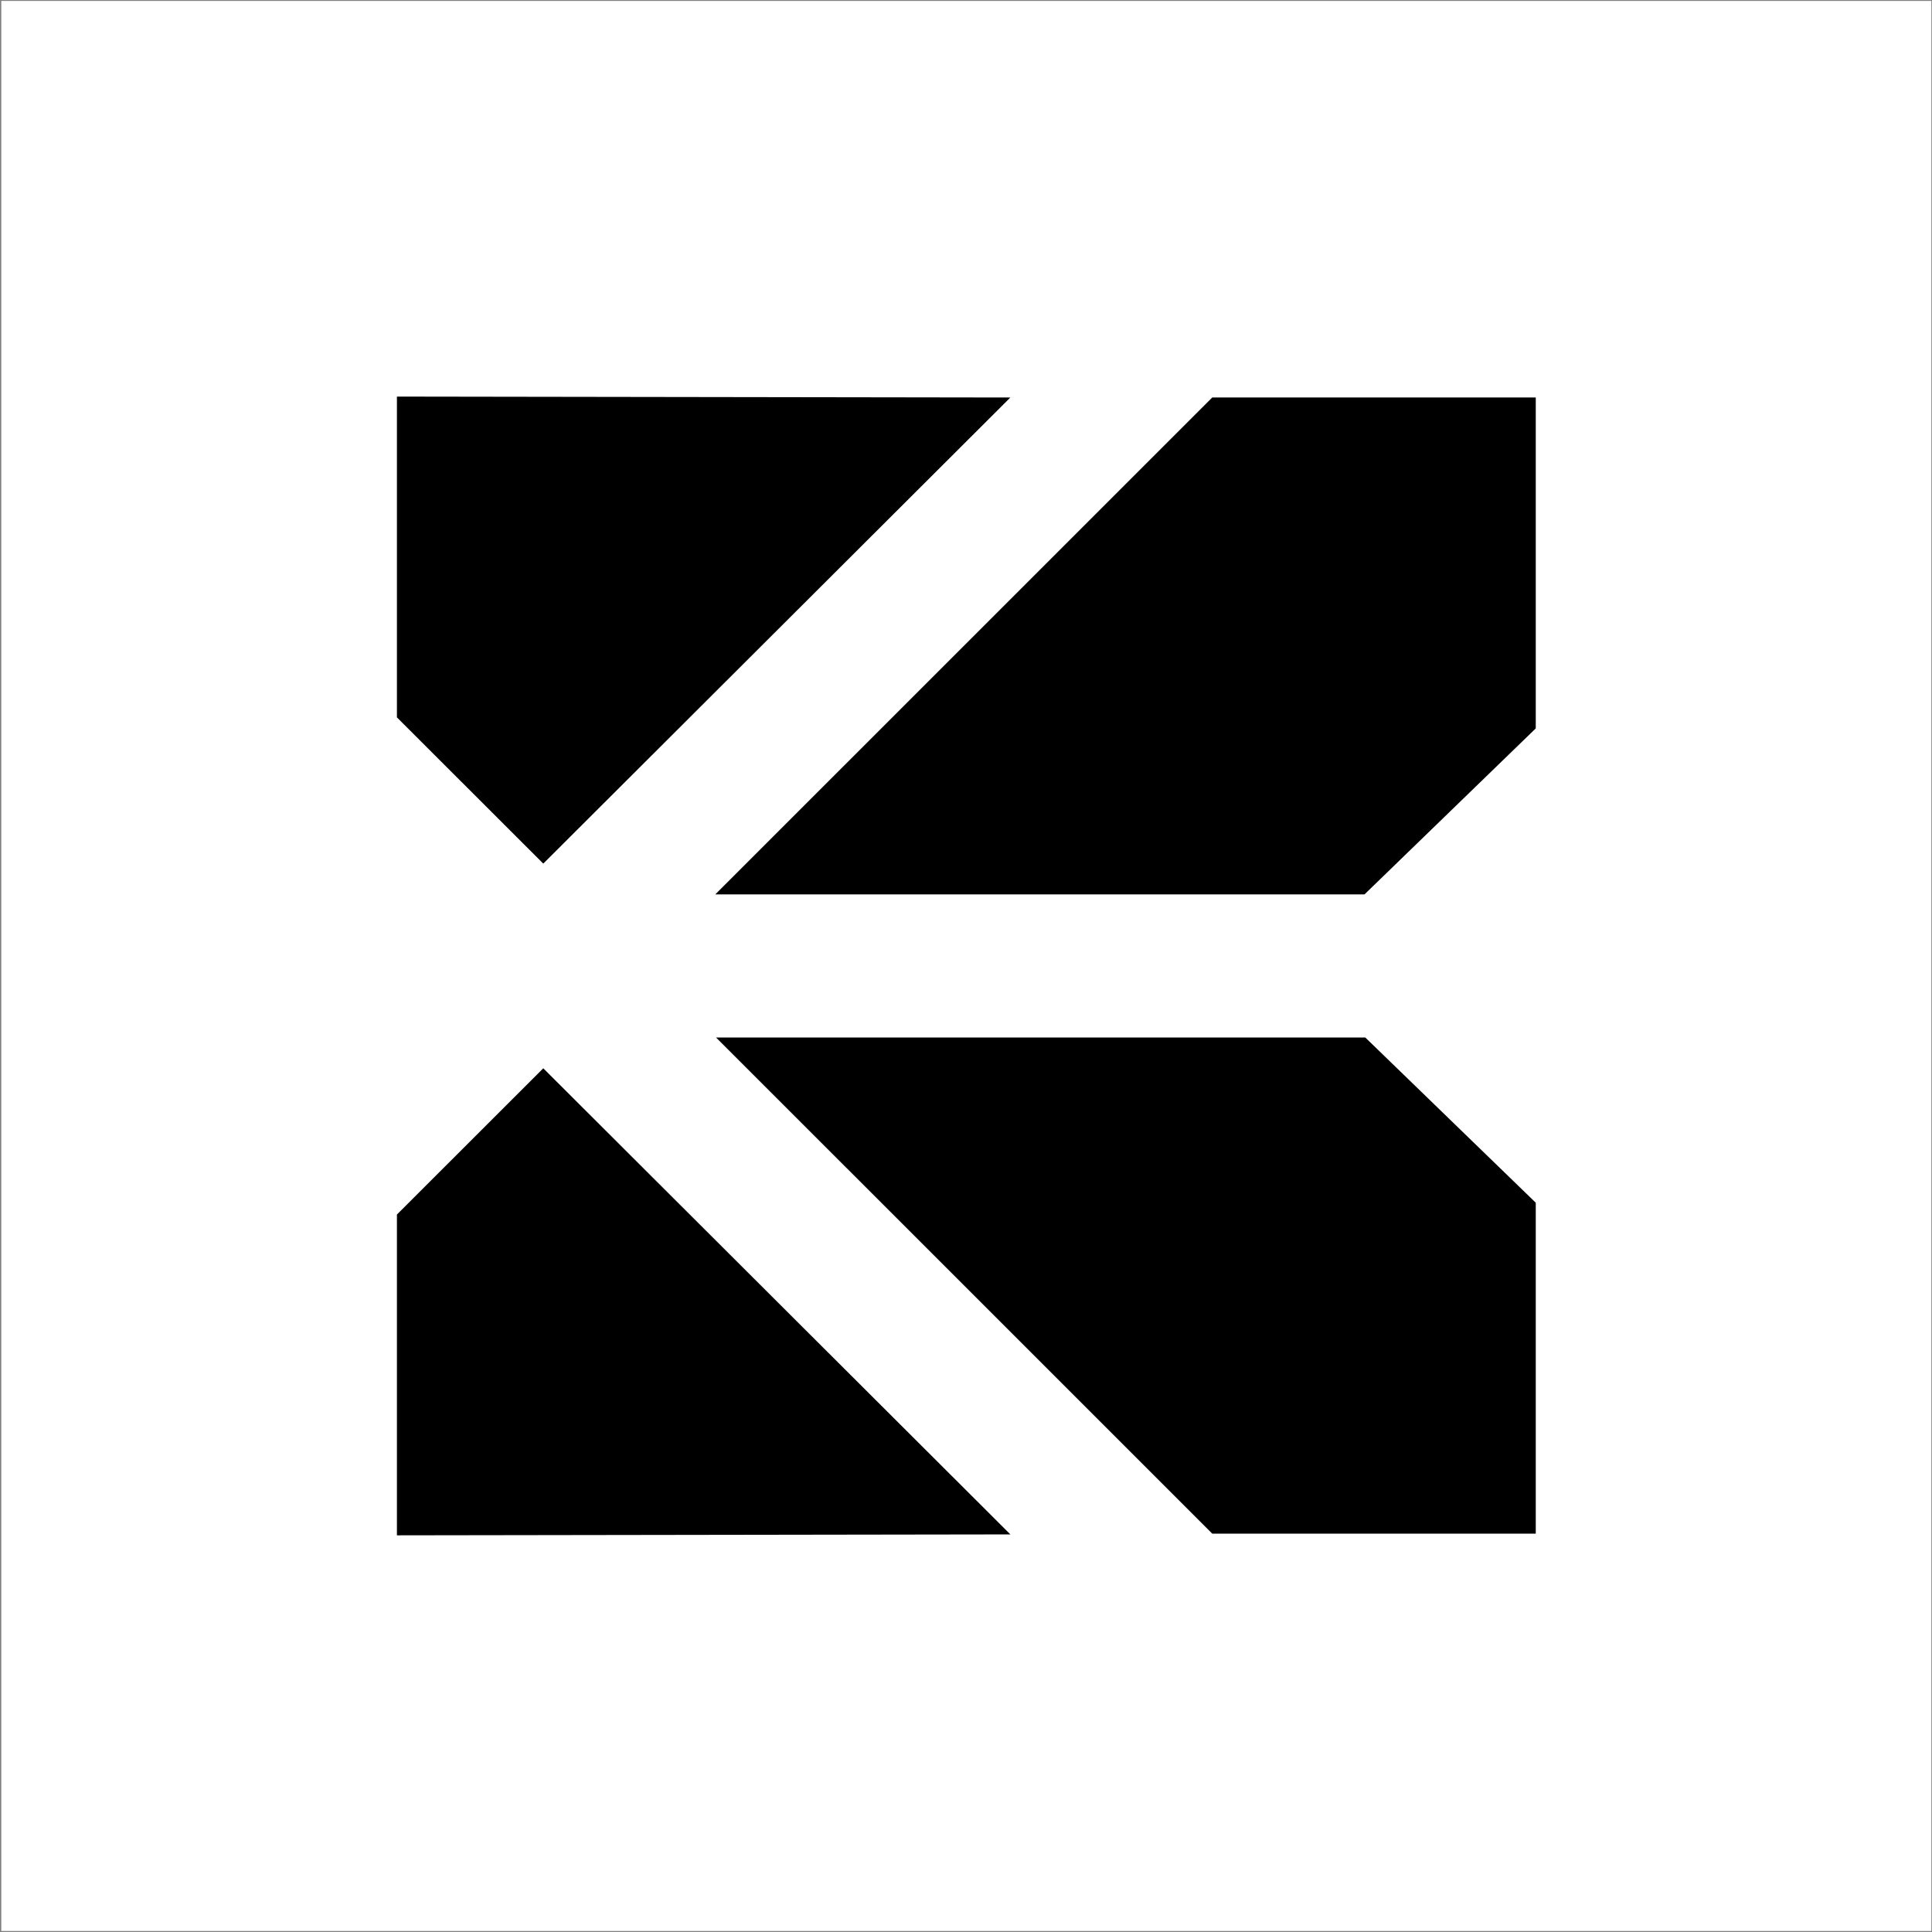
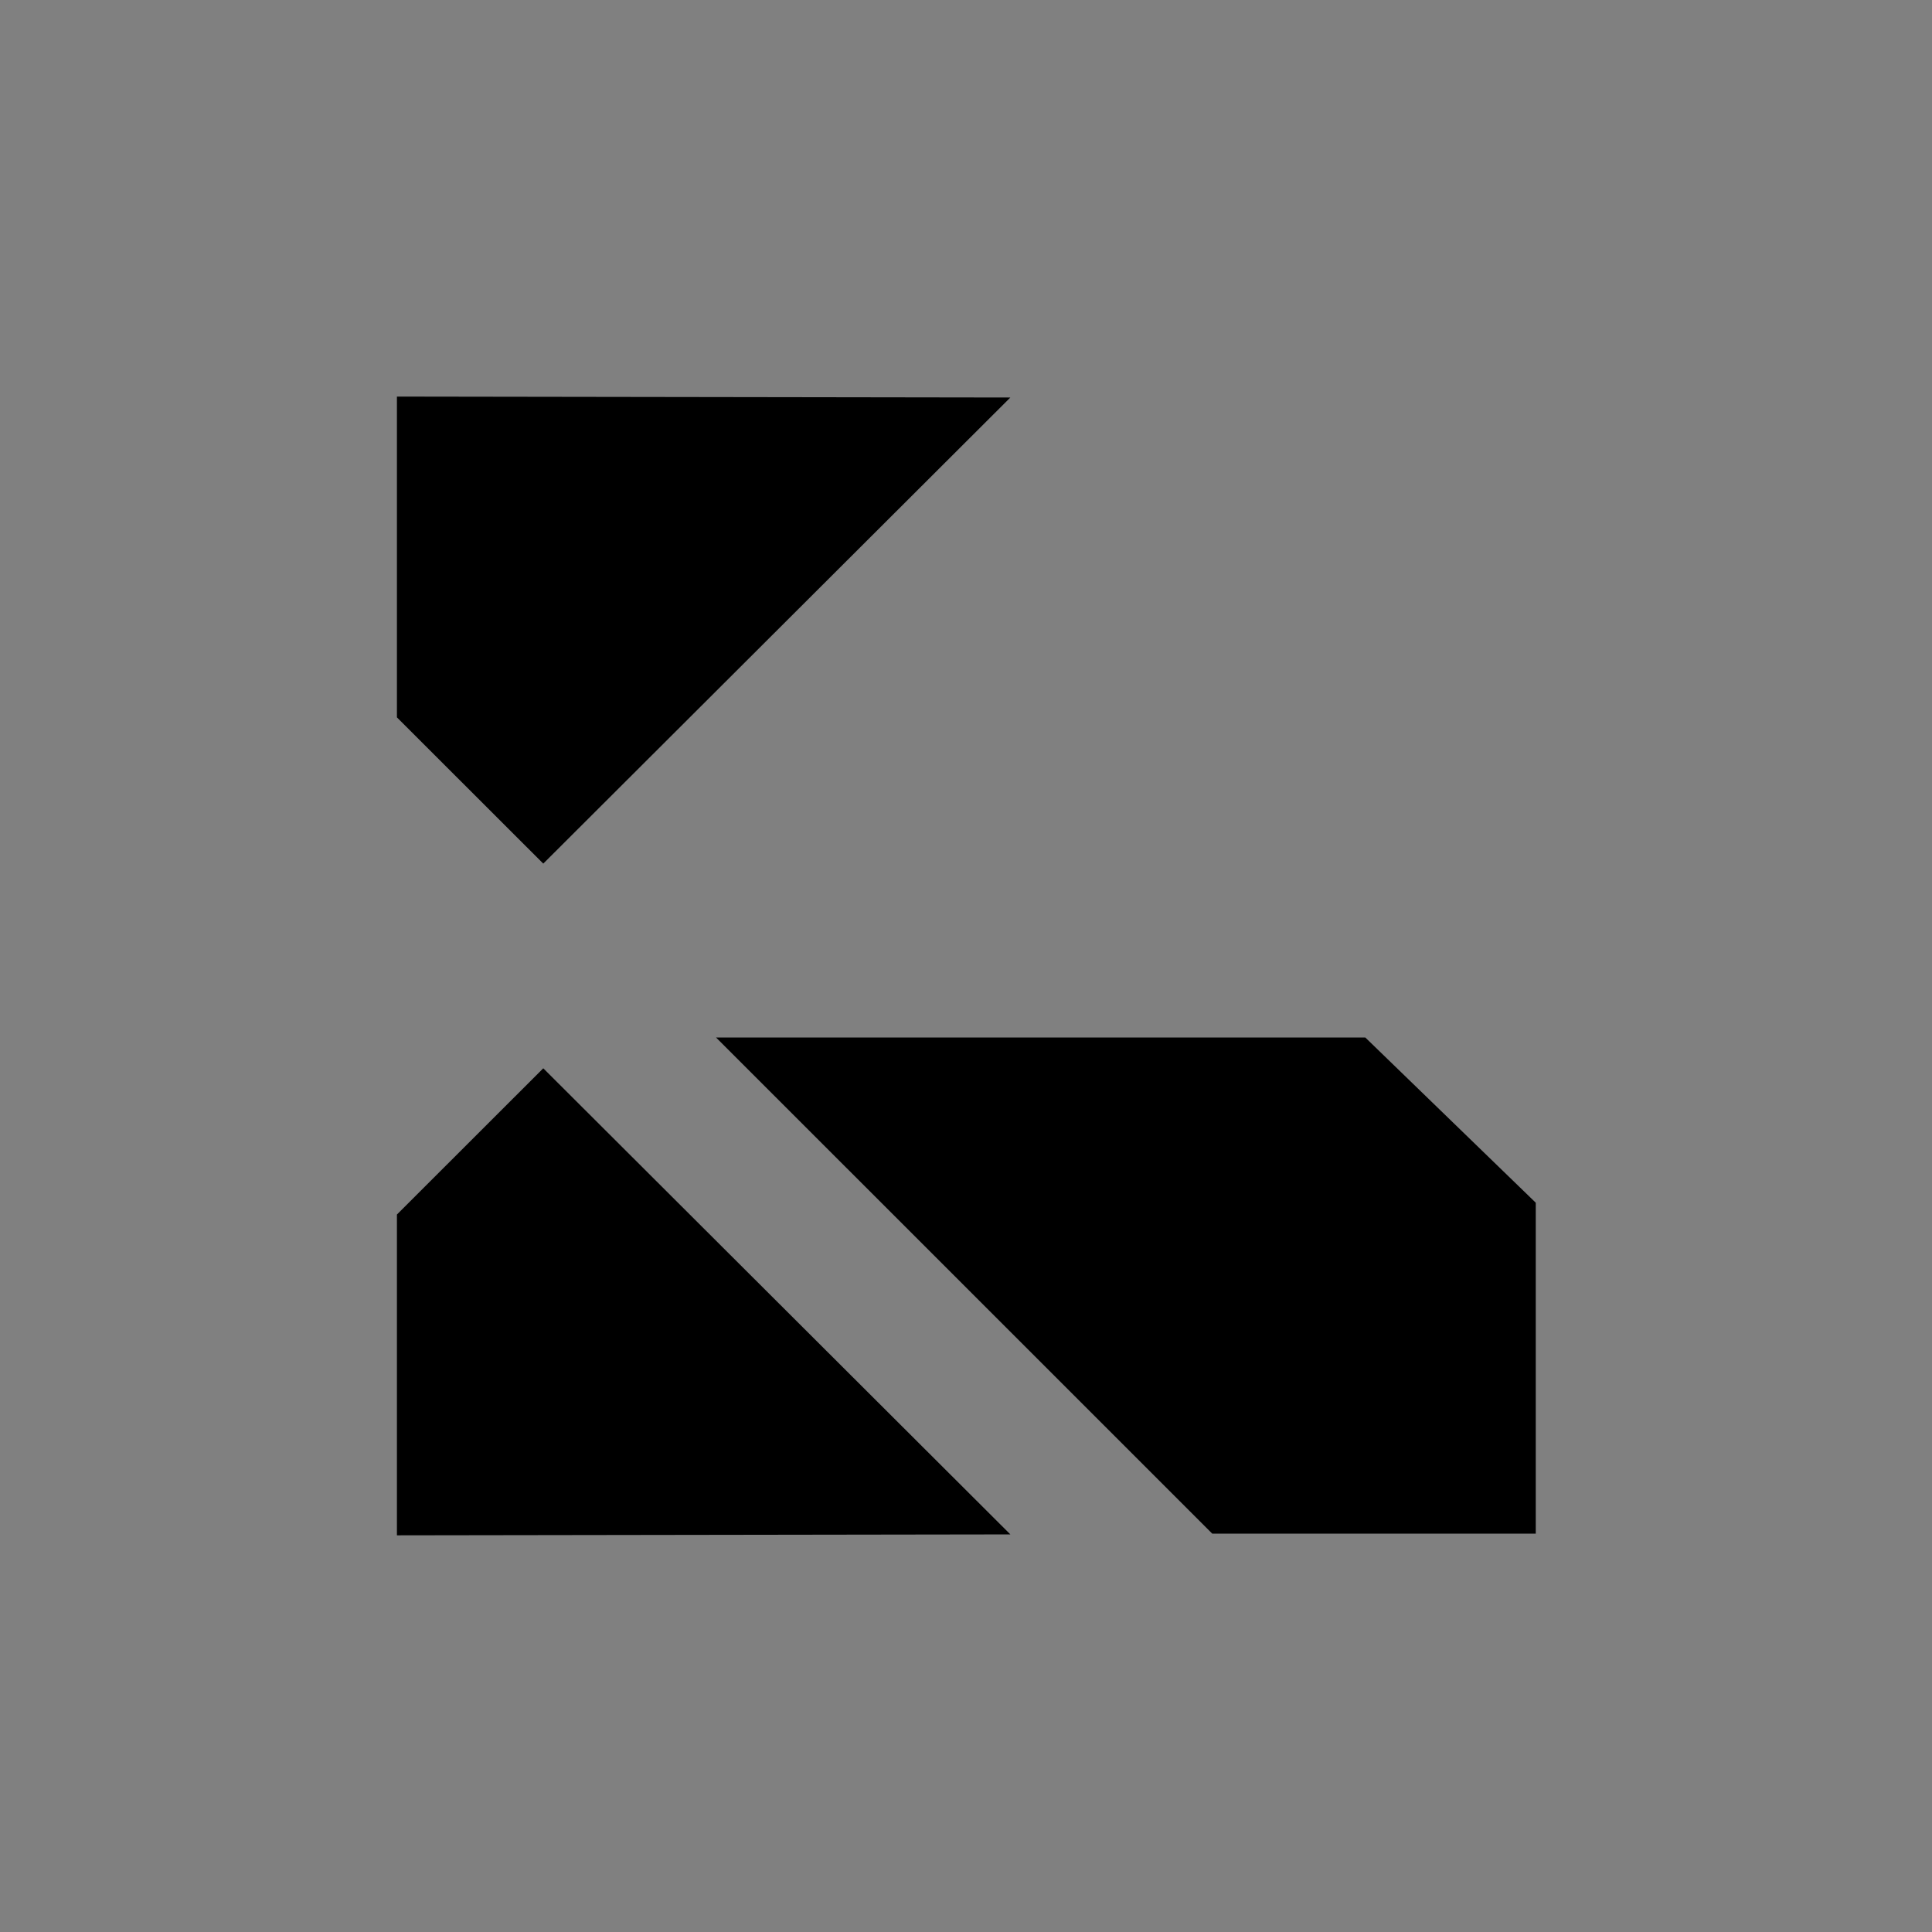
<svg xmlns="http://www.w3.org/2000/svg" width="1001" height="1001" viewBox="0 0 1001 1001" fill="none">
  <rect x="0" y="0" width="1001" height="1001" fill="#808080" stroke="none" />
-   <rect width="999.997" height="999.997" transform="translate(0.664 0.479)" fill="white" />
  <path d="M205.652 371.686V205.477L523.485 205.954L281.478 447.452L205.652 371.686Z" fill="black" />
  <path d="M205.652 629.269V795.478L523.485 795L281.478 553.502L205.652 629.269Z" fill="black" />
-   <path d="M628.104 205.927H795.701V377.397L706.972 463.397L370.601 463.397L628.104 205.927Z" fill="black" />
  <path d="M370.99 537.539L628.104 794.62H795.701V623.15L707.373 537.539L370.99 537.539Z" fill="black" />
</svg>